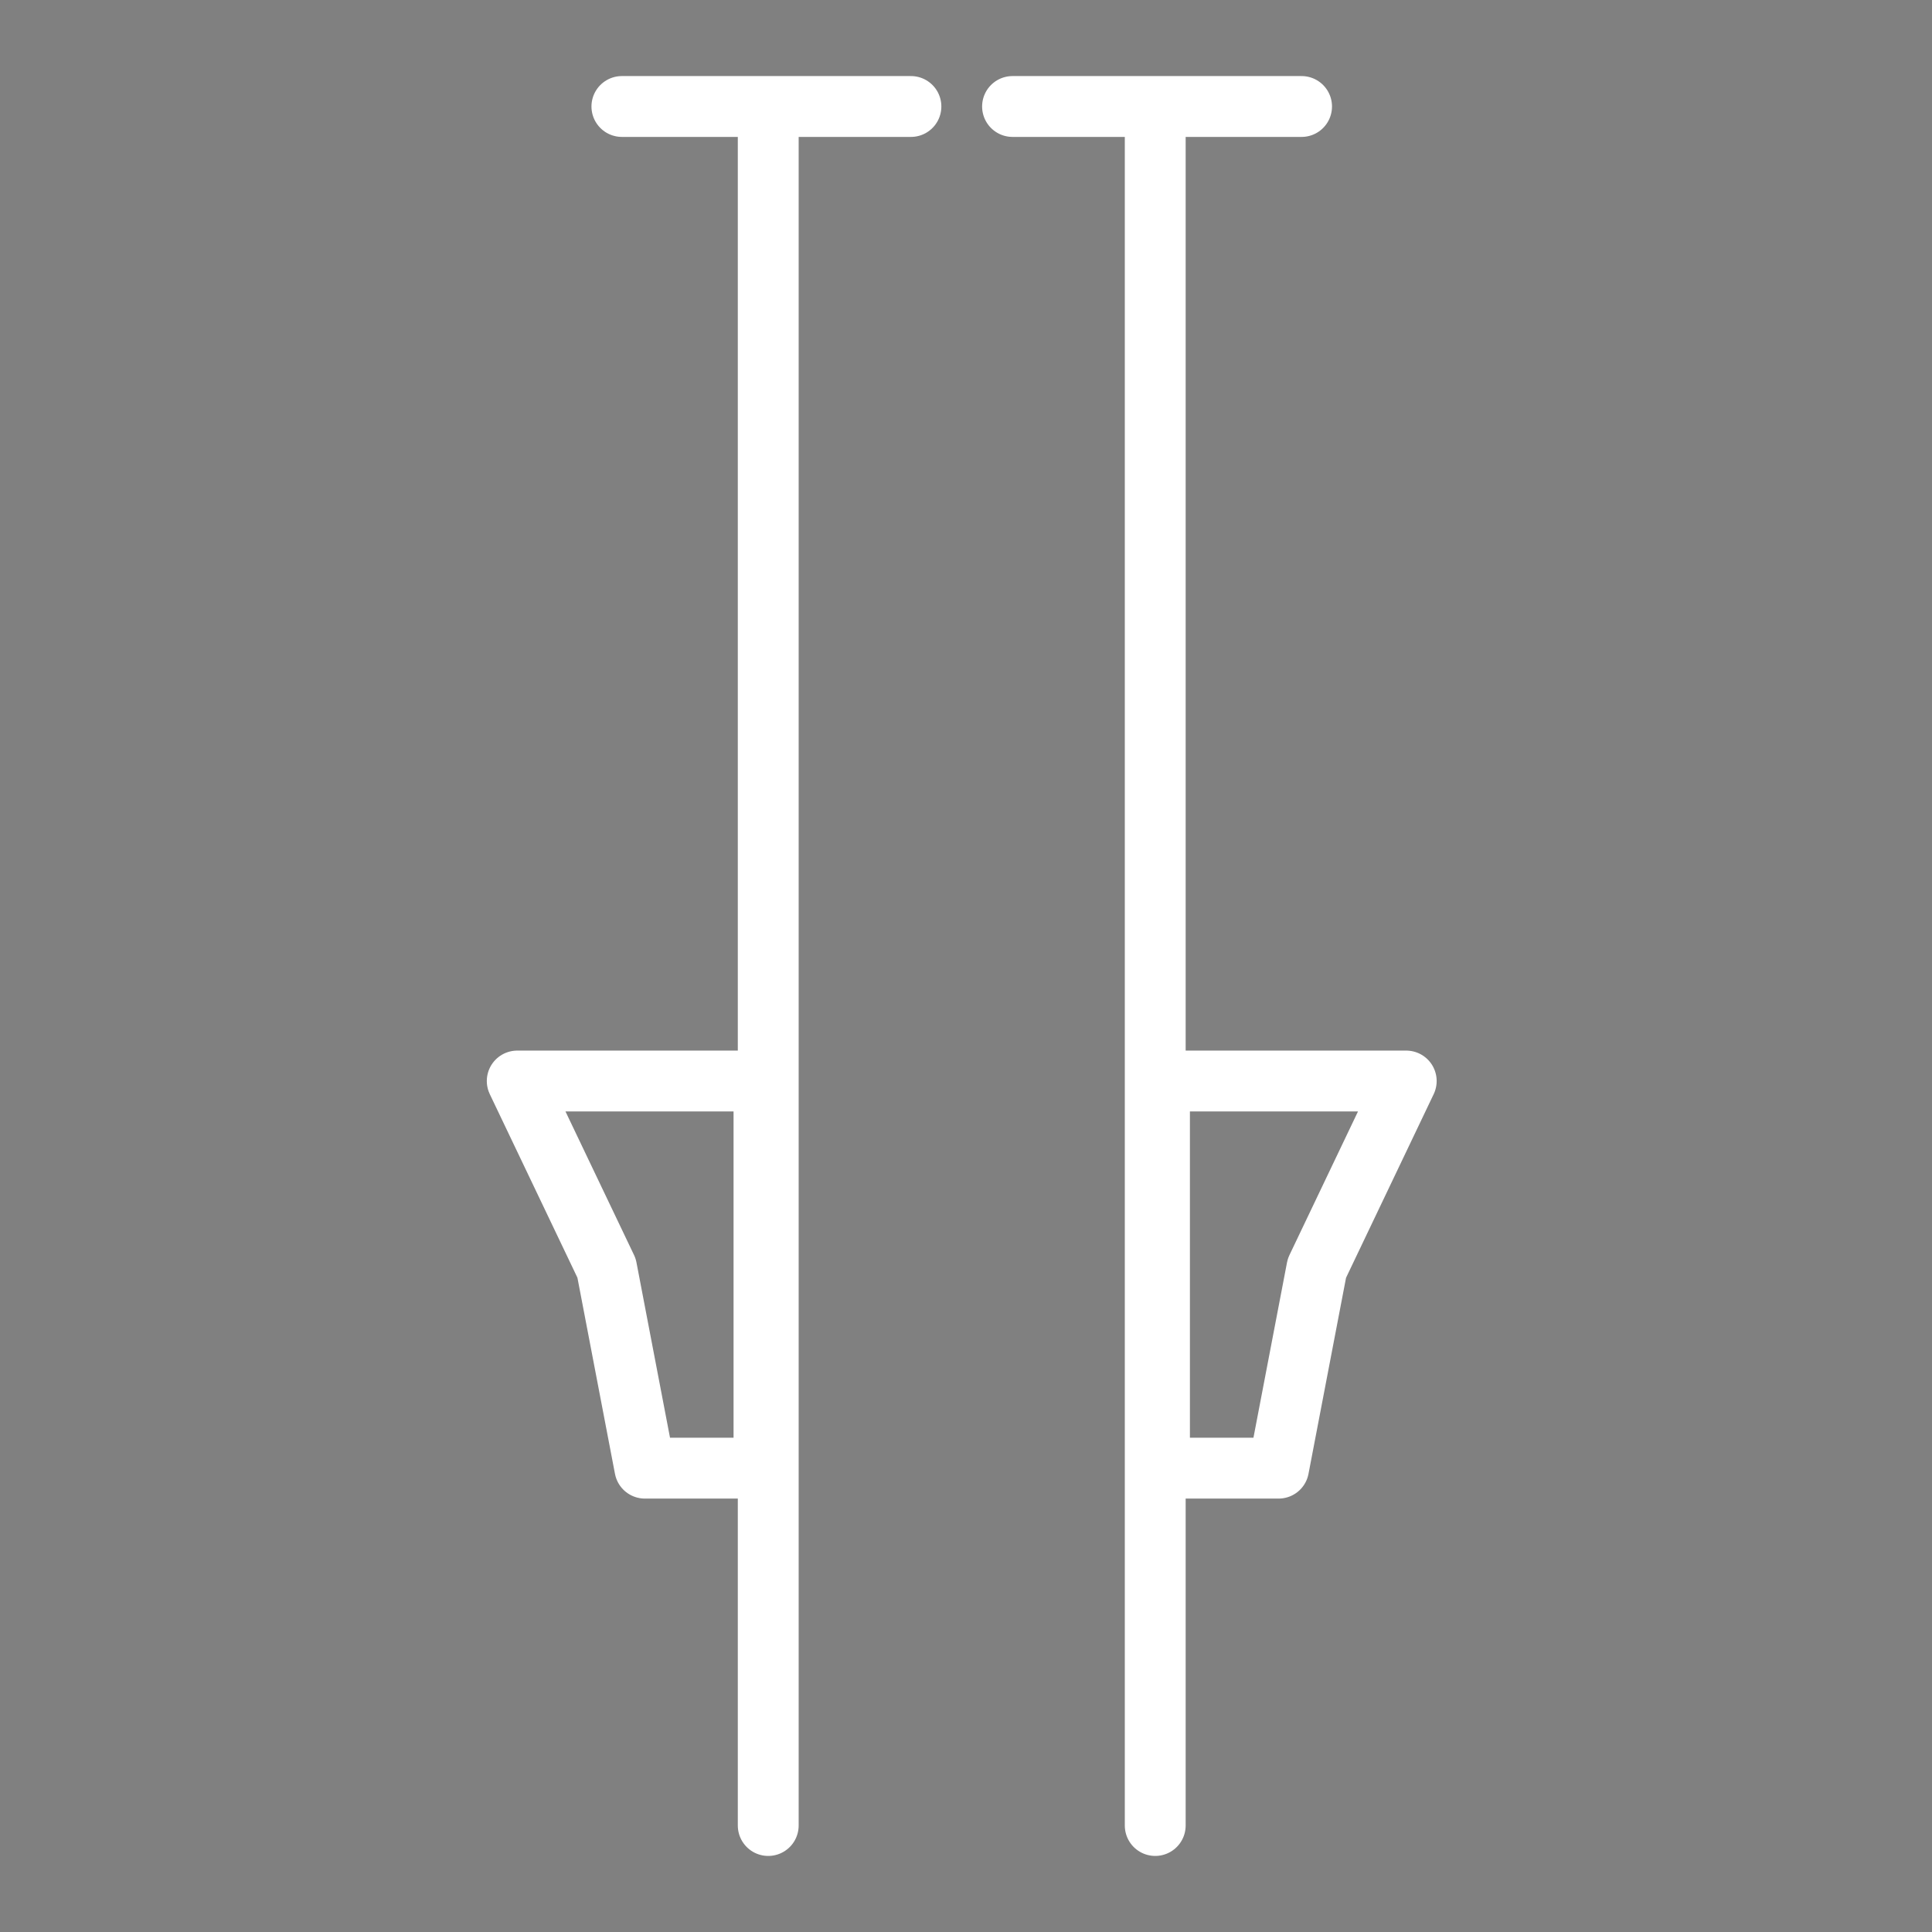
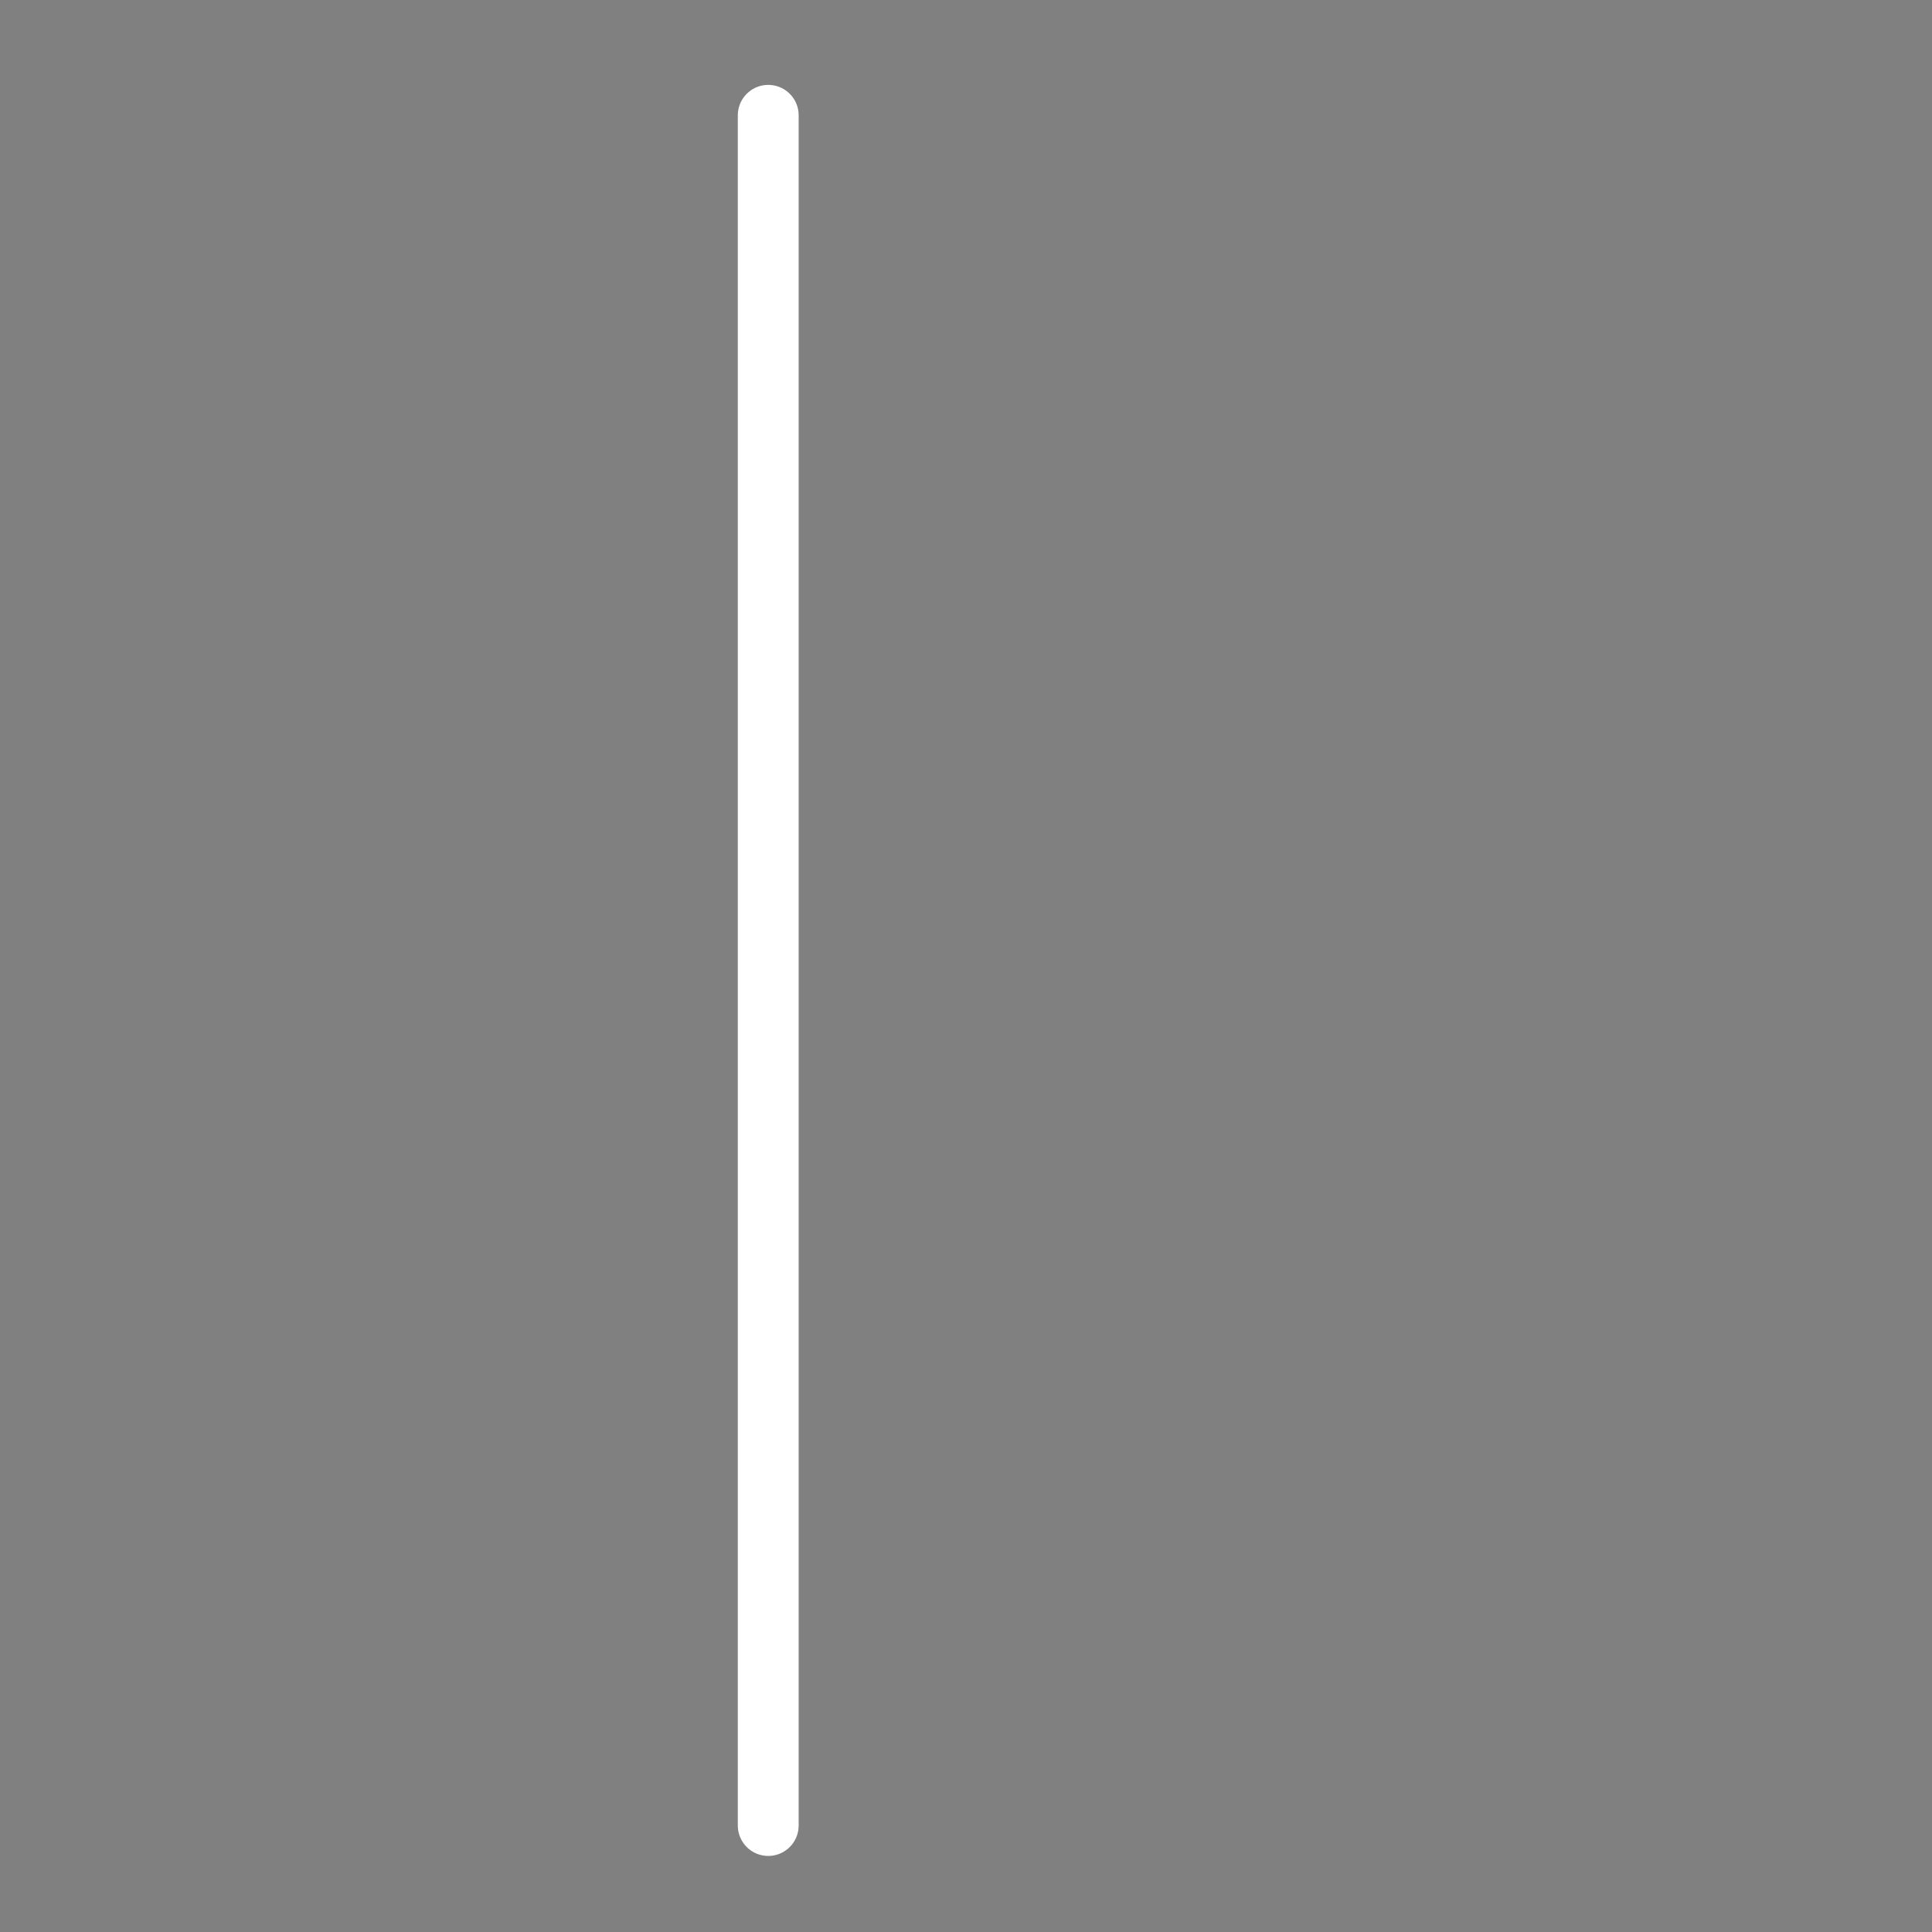
<svg xmlns="http://www.w3.org/2000/svg" width="127" height="127" viewBox="0 0 127 127">
  <rect x="0" y="0" width="127" height="127" fill="#808080" stroke="none" />
  <g id="Gruppe_321" data-name="Gruppe 321" transform="translate(-395 -2183)">
    <g id="Gruppe_269" data-name="Gruppe 269" transform="translate(1.219 -1.35)">
      <g id="Gruppe_268" data-name="Gruppe 268" transform="translate(-14.78)">
        <g id="Gruppe_266" data-name="Gruppe 266" transform="translate(70.663 2081.93)">
-           <line id="Linie_7" data-name="Linie 7" x2="19" transform="translate(404.457 109.42)" stroke="#fff" stroke-linecap="round" stroke-linejoin="round" stroke-width="4" />
-           <path id="Pfad_1138" data-name="Pfad 1138" d="M438,222.42V110" transform="translate(-24.163)" stroke="#fff" stroke-linecap="round" stroke-linejoin="round" stroke-width="4" />
-           <path id="Pfad_1139" data-name="Pfad 1139" d="M439,362.448h7.83l2.517-13.144L455.22,337H439Z" transform="translate(-24.883 -163.519)" fill="none" stroke="#fff" stroke-linecap="round" stroke-linejoin="round" stroke-width="4" />
-         </g>
+           </g>
        <g id="Gruppe_267" data-name="Gruppe 267" transform="translate(442.561 2191.35)">
-           <line id="Linie_7-2" data-name="Linie 7" x1="19" transform="translate(6.88 0)" stroke="#fff" stroke-linecap="round" stroke-linejoin="round" stroke-width="4" />
          <path id="Pfad_1138-2" data-name="Pfad 1138" d="M438,222.42V110" transform="translate(-421.5 -109.42)" stroke="#fff" stroke-linecap="round" stroke-linejoin="round" stroke-width="4" />
-           <path id="Pfad_1139-2" data-name="Pfad 1139" d="M455.22,362.448h-7.83L444.873,349.3,439,337h16.22Z" transform="translate(-439 -272.939)" fill="none" stroke="#fff" stroke-linecap="round" stroke-linejoin="round" stroke-width="4" />
        </g>
      </g>
    </g>
    <rect id="Rechteck_111" data-name="Rechteck 111" width="127" height="127" transform="translate(395 2183)" fill="none" />
  </g>
</svg>